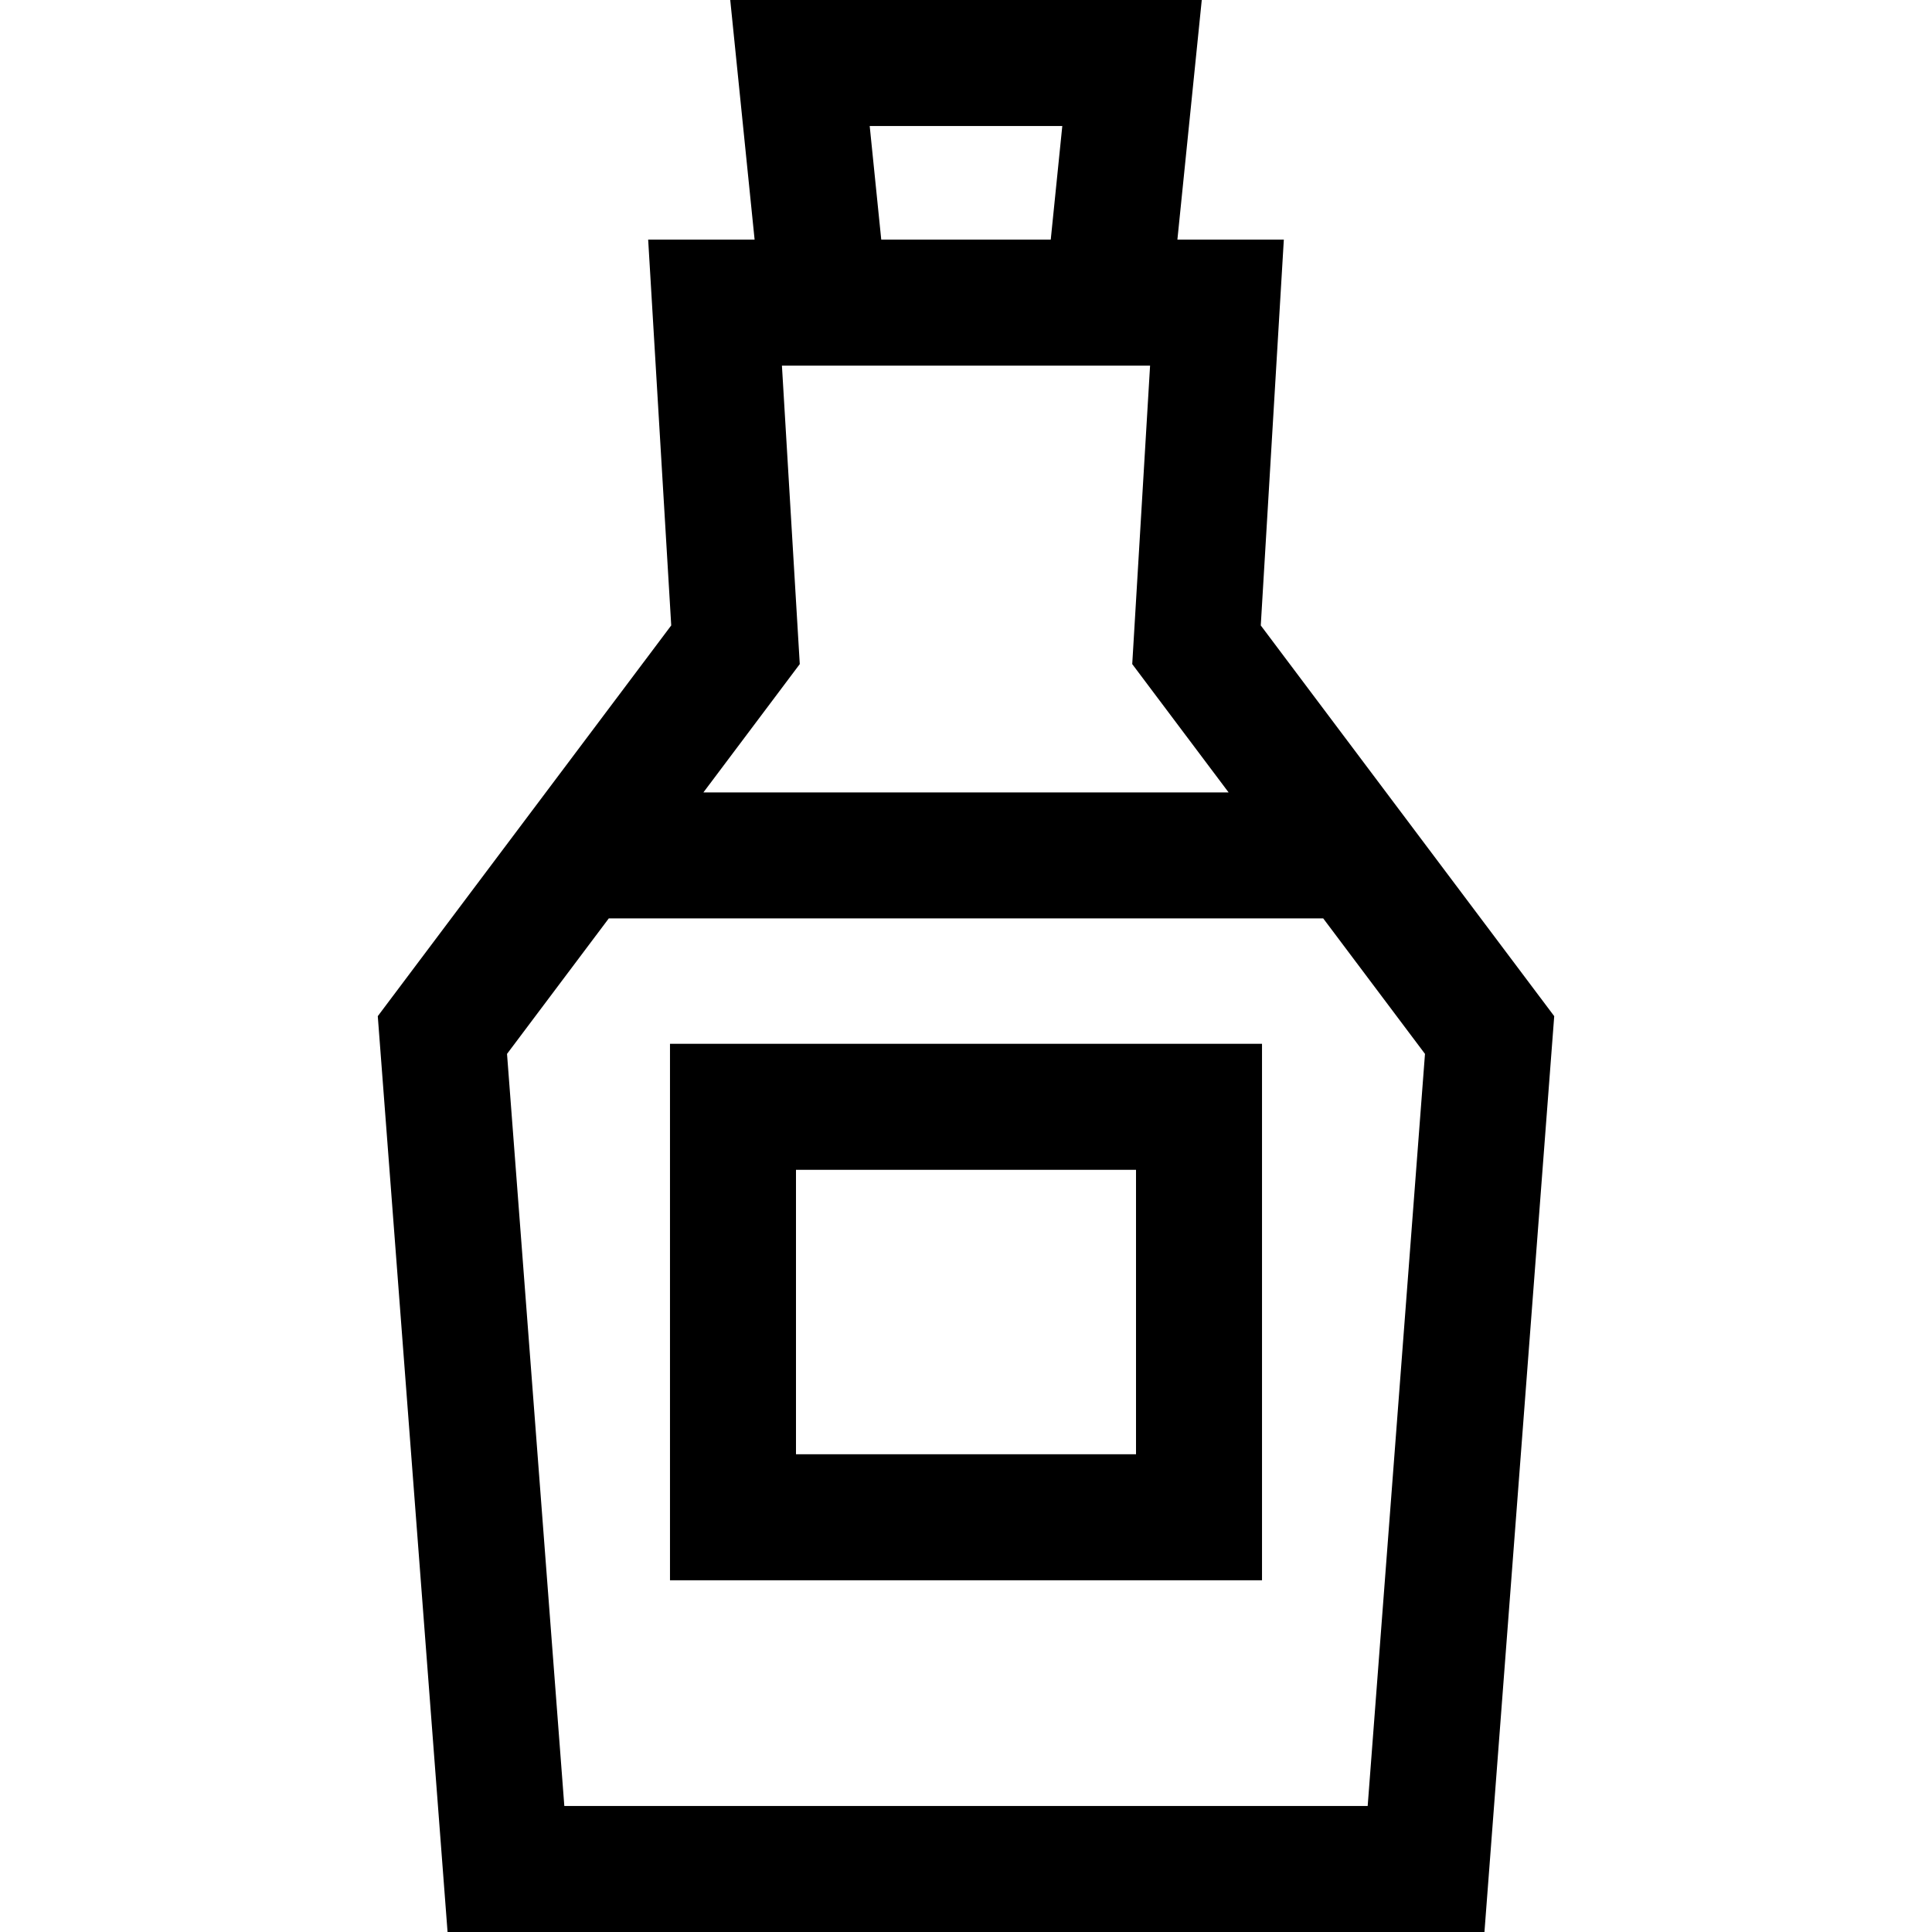
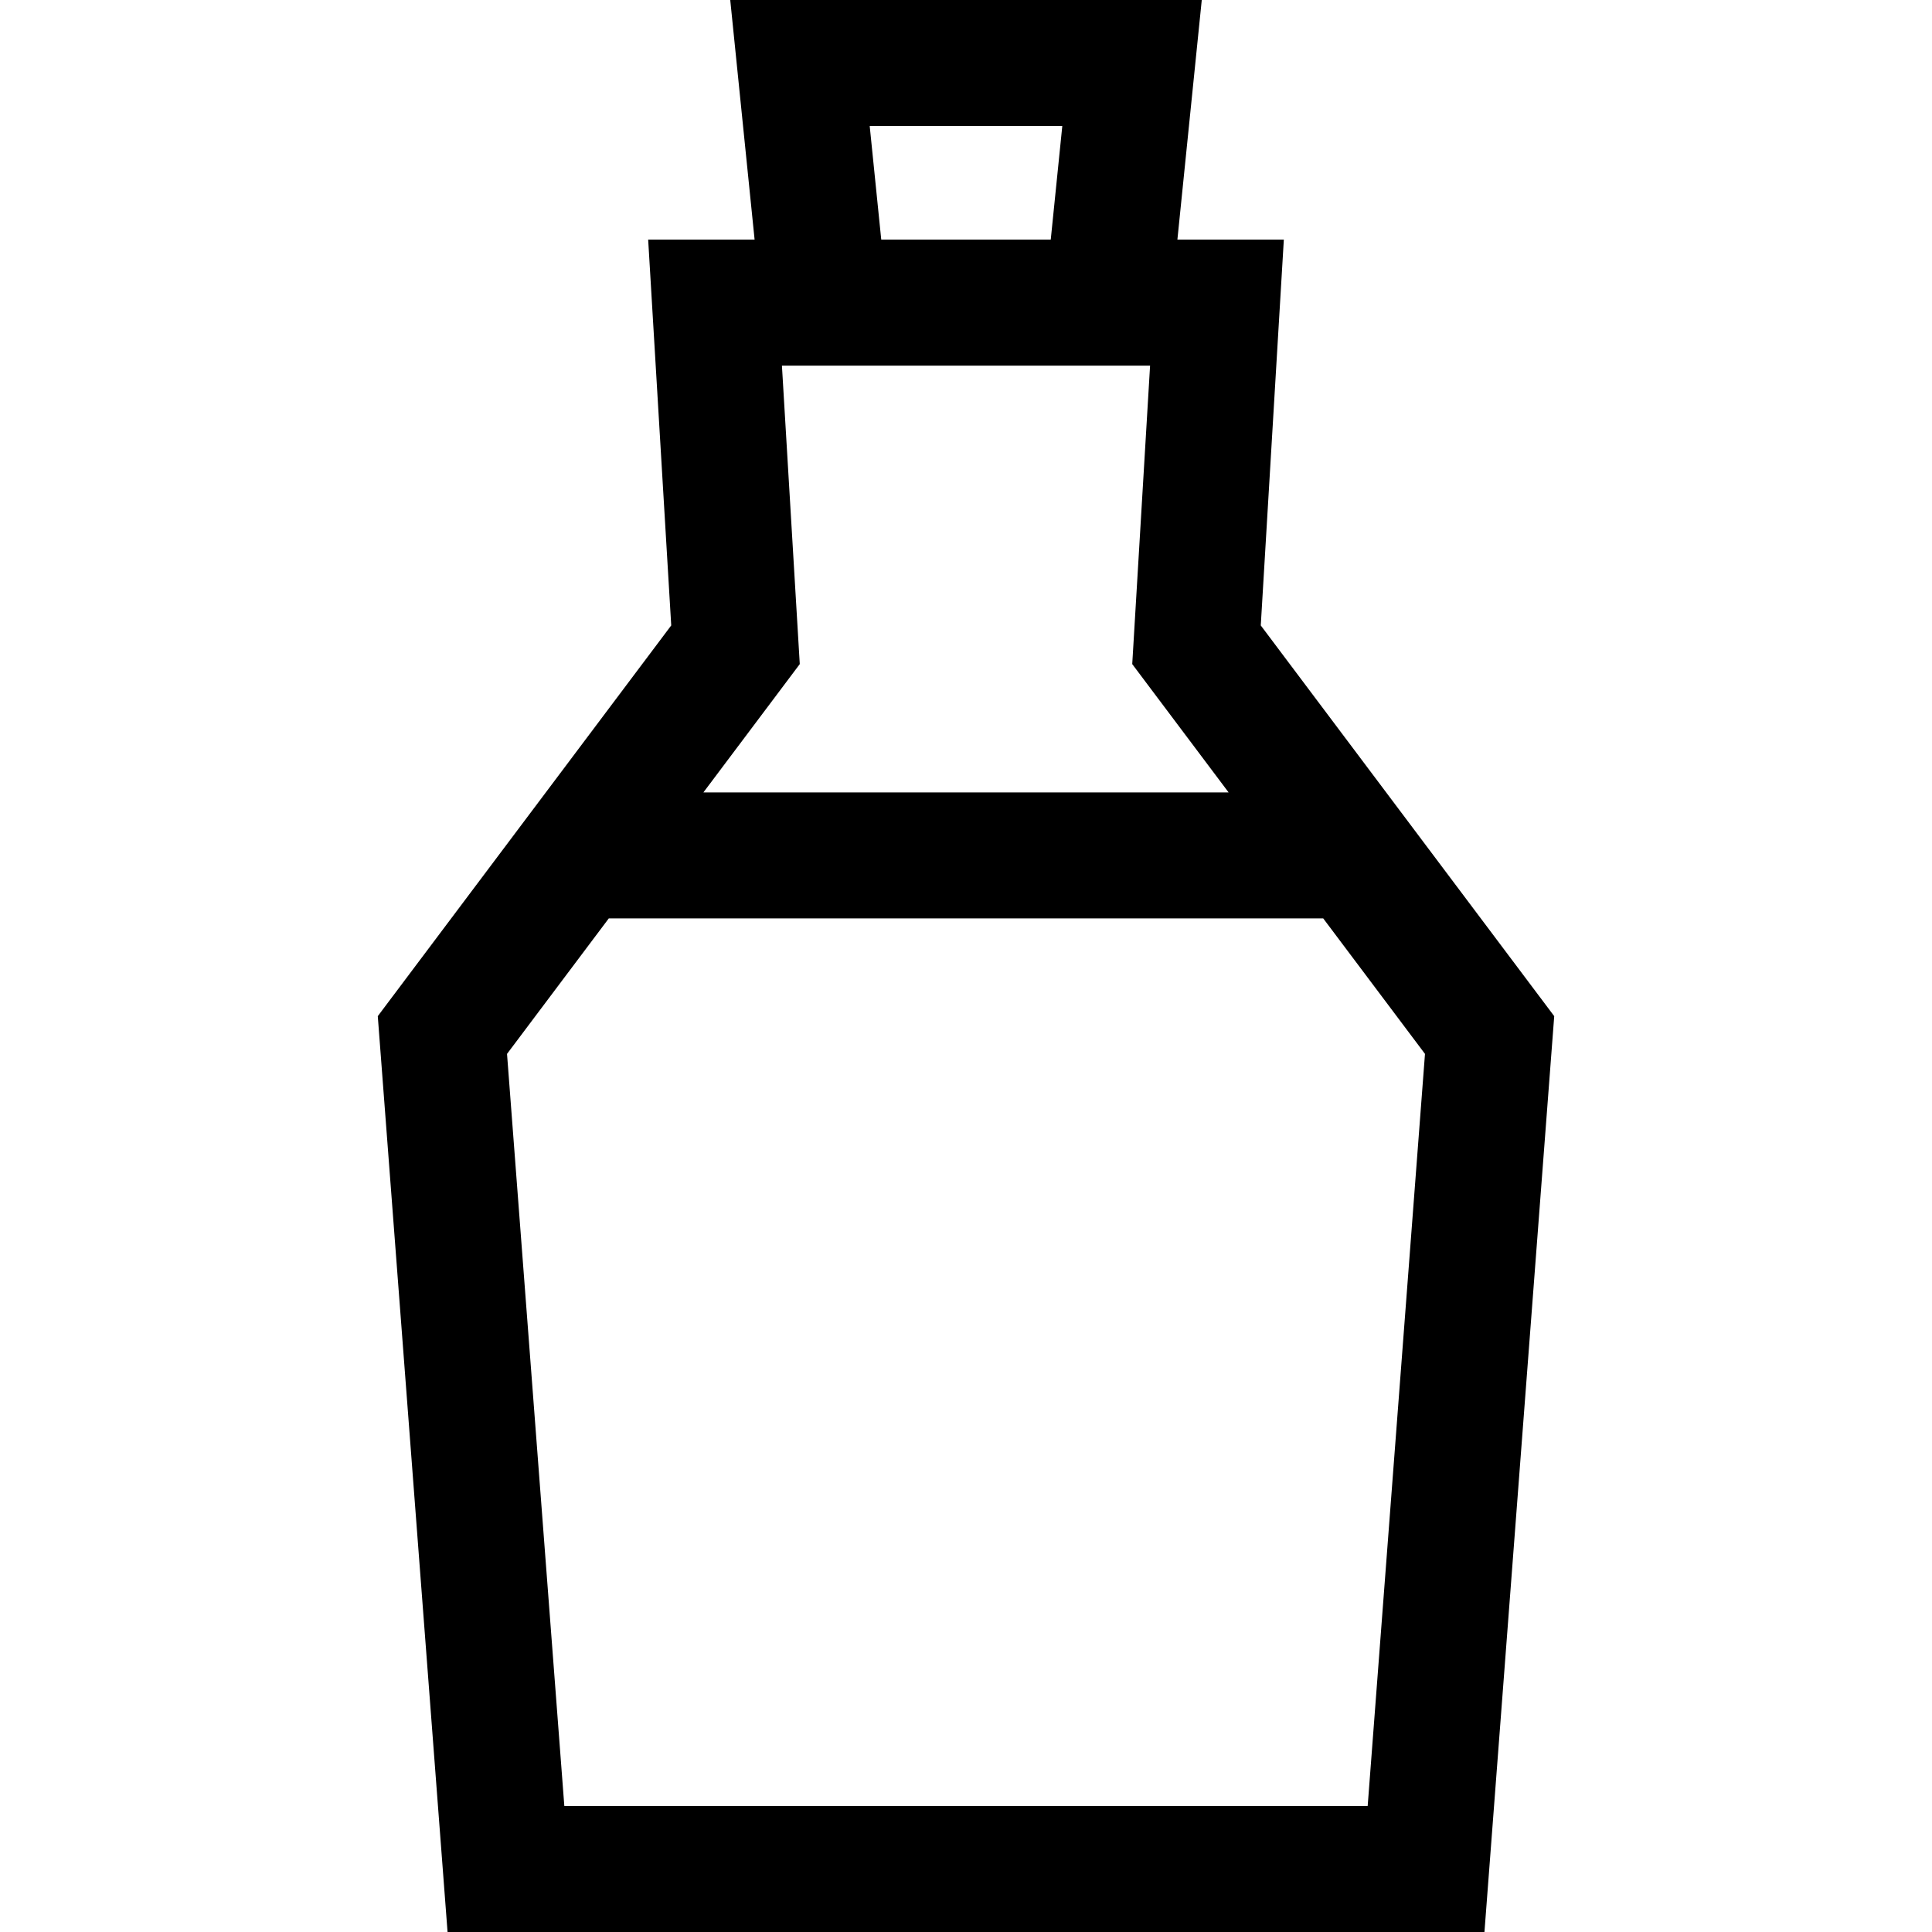
<svg xmlns="http://www.w3.org/2000/svg" fill="#000000" height="800px" width="800px" version="1.1" id="Layer_1" viewBox="0 0 512 512" xml:space="preserve">
  <g>
    <g>
      <path d="M334.117,165.747l6.112-102.242h-28.207L318.48,0H193.521l6.457,63.505h-28.207l6.112,102.242l-77.767,103.546    L118.608,512h274.786l18.491-242.707L334.117,165.747z M281.52,33.391l-3.061,30.113h-44.919l-3.061-30.113H281.52z     M211.947,175.994l-4.729-79.098h97.564l-4.728,79.098l25.539,34.005H186.409L211.947,175.994z M362.449,478.609H149.552    l-15.186-199.315l26.965-35.903h189.34l26.965,35.903L362.449,478.609z" />
    </g>
  </g>
  <g>
    <g>
-       <path d="M177.554,276.621v142.164h156.892V276.621H177.554z M301.055,385.394h-90.11v-75.381h90.11V385.394z" />
-     </g>
+       </g>
  </g>
</svg>